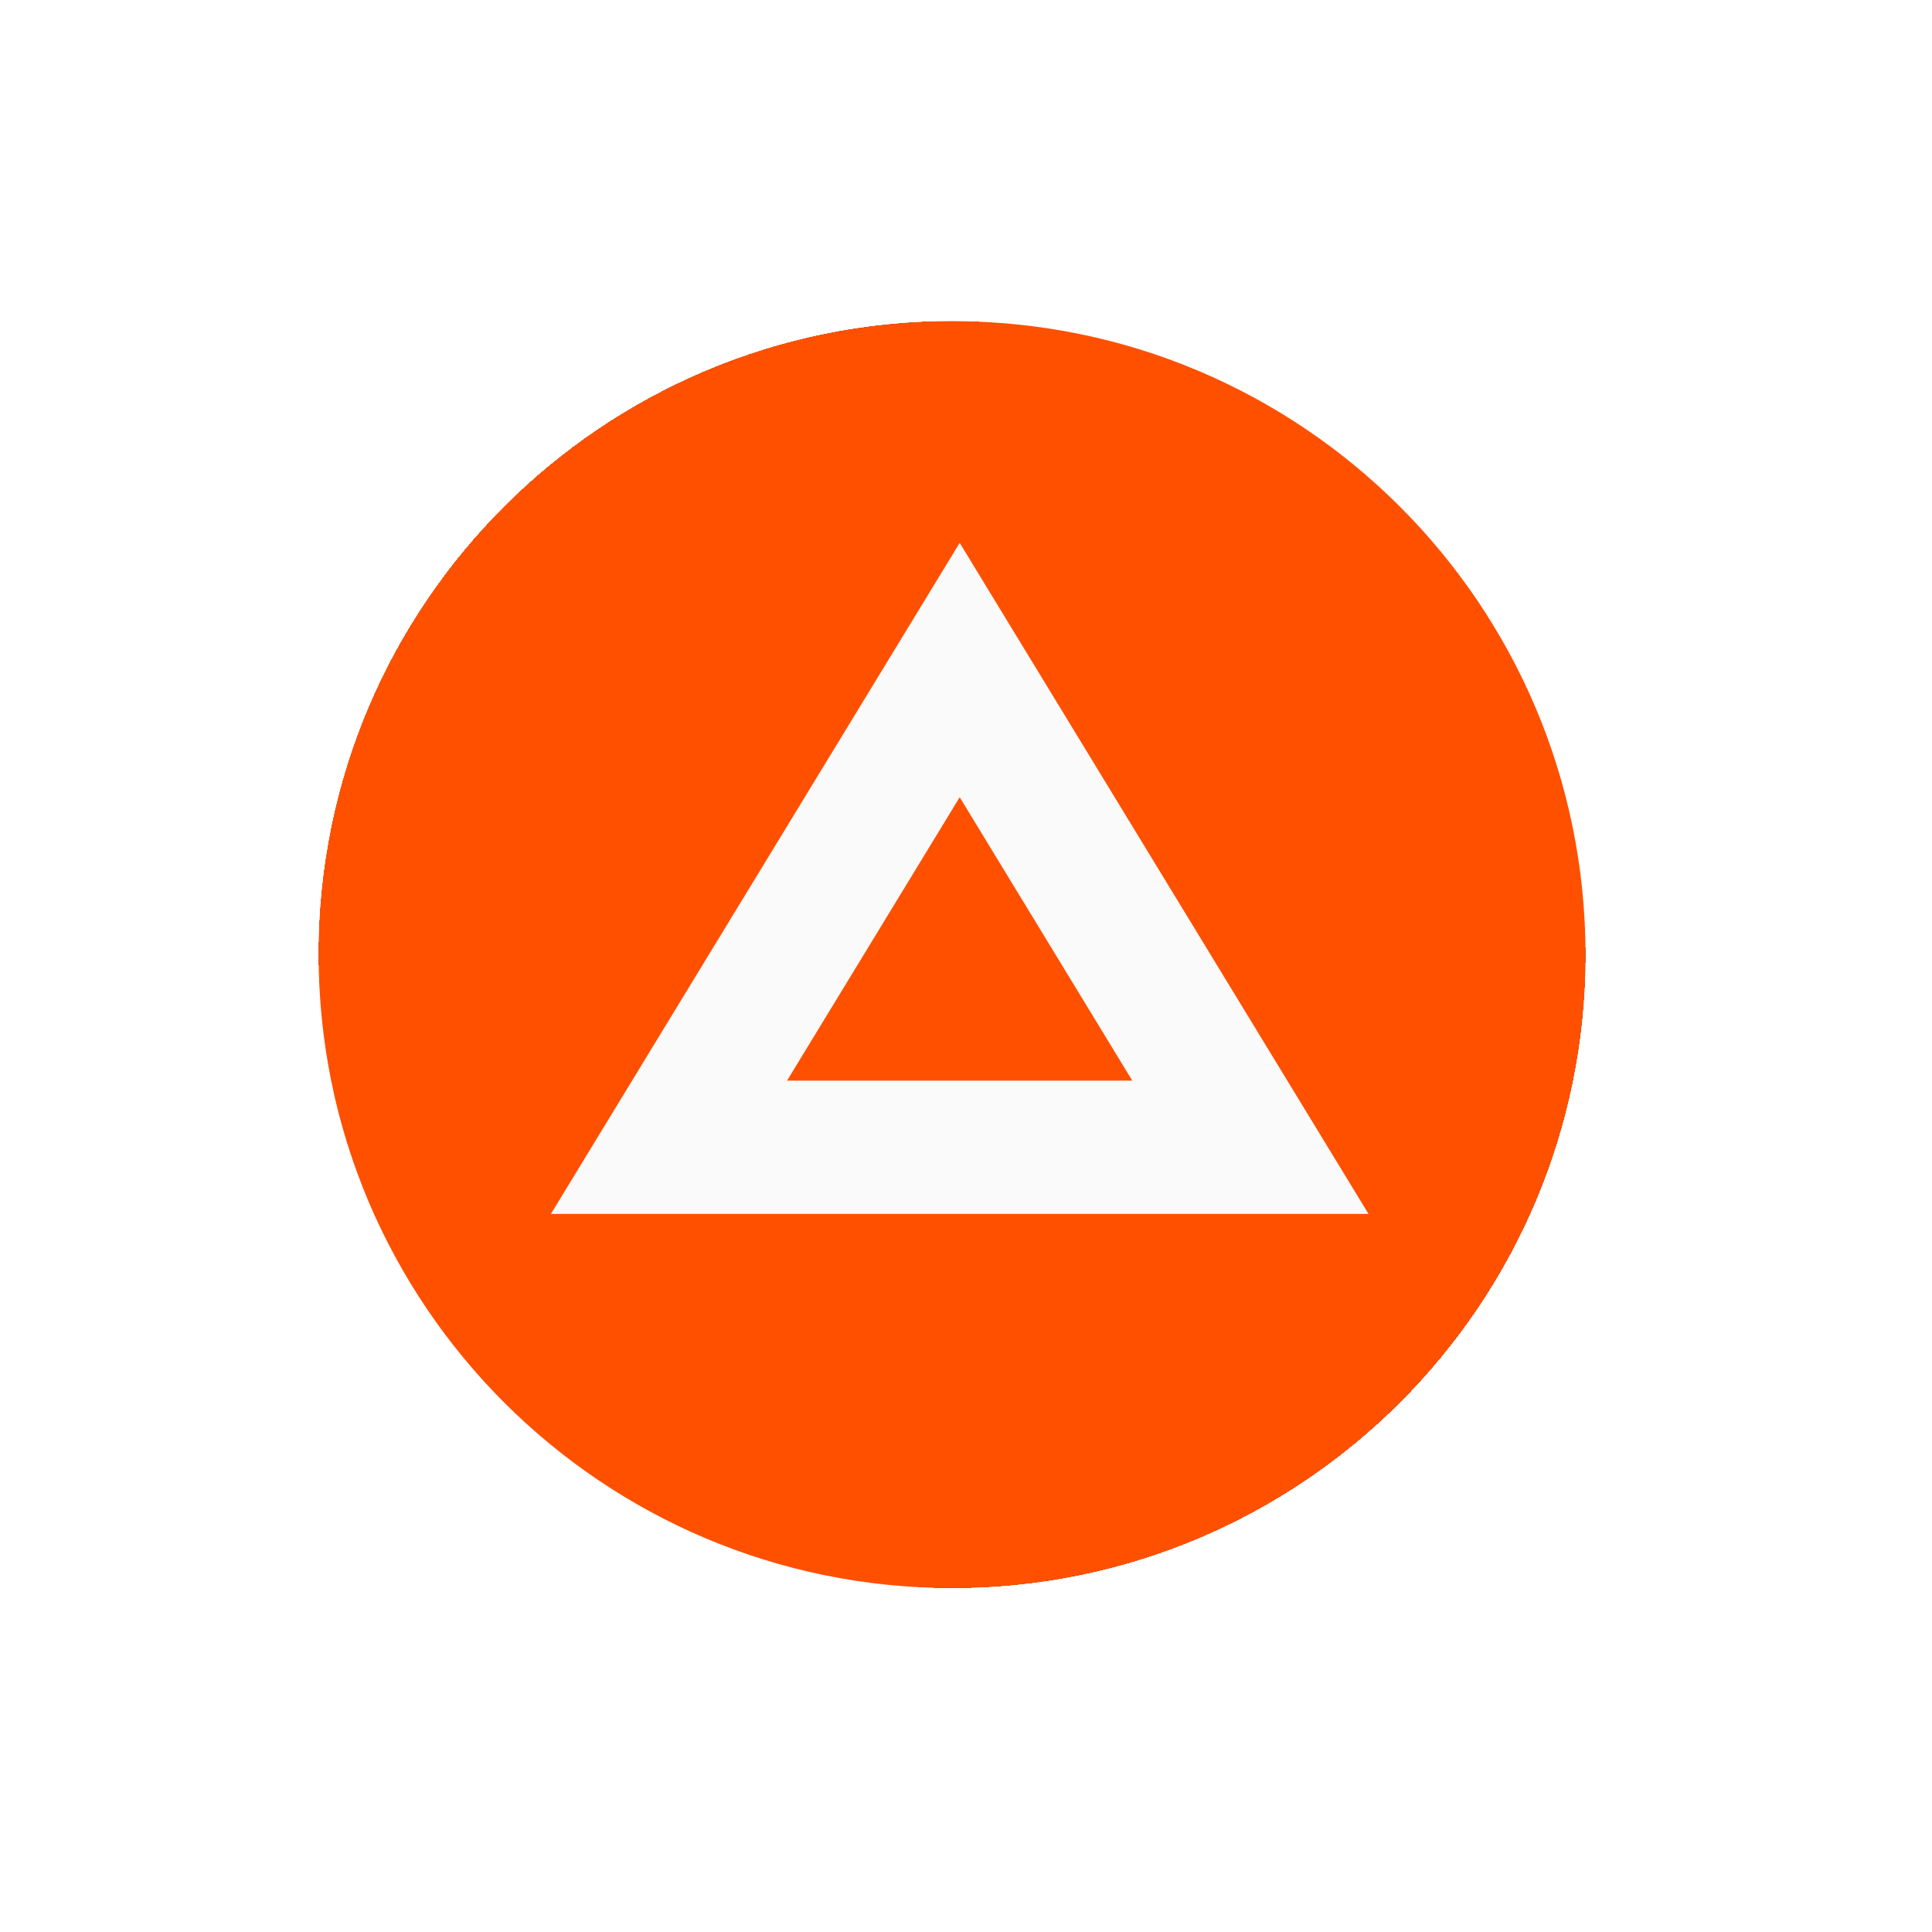
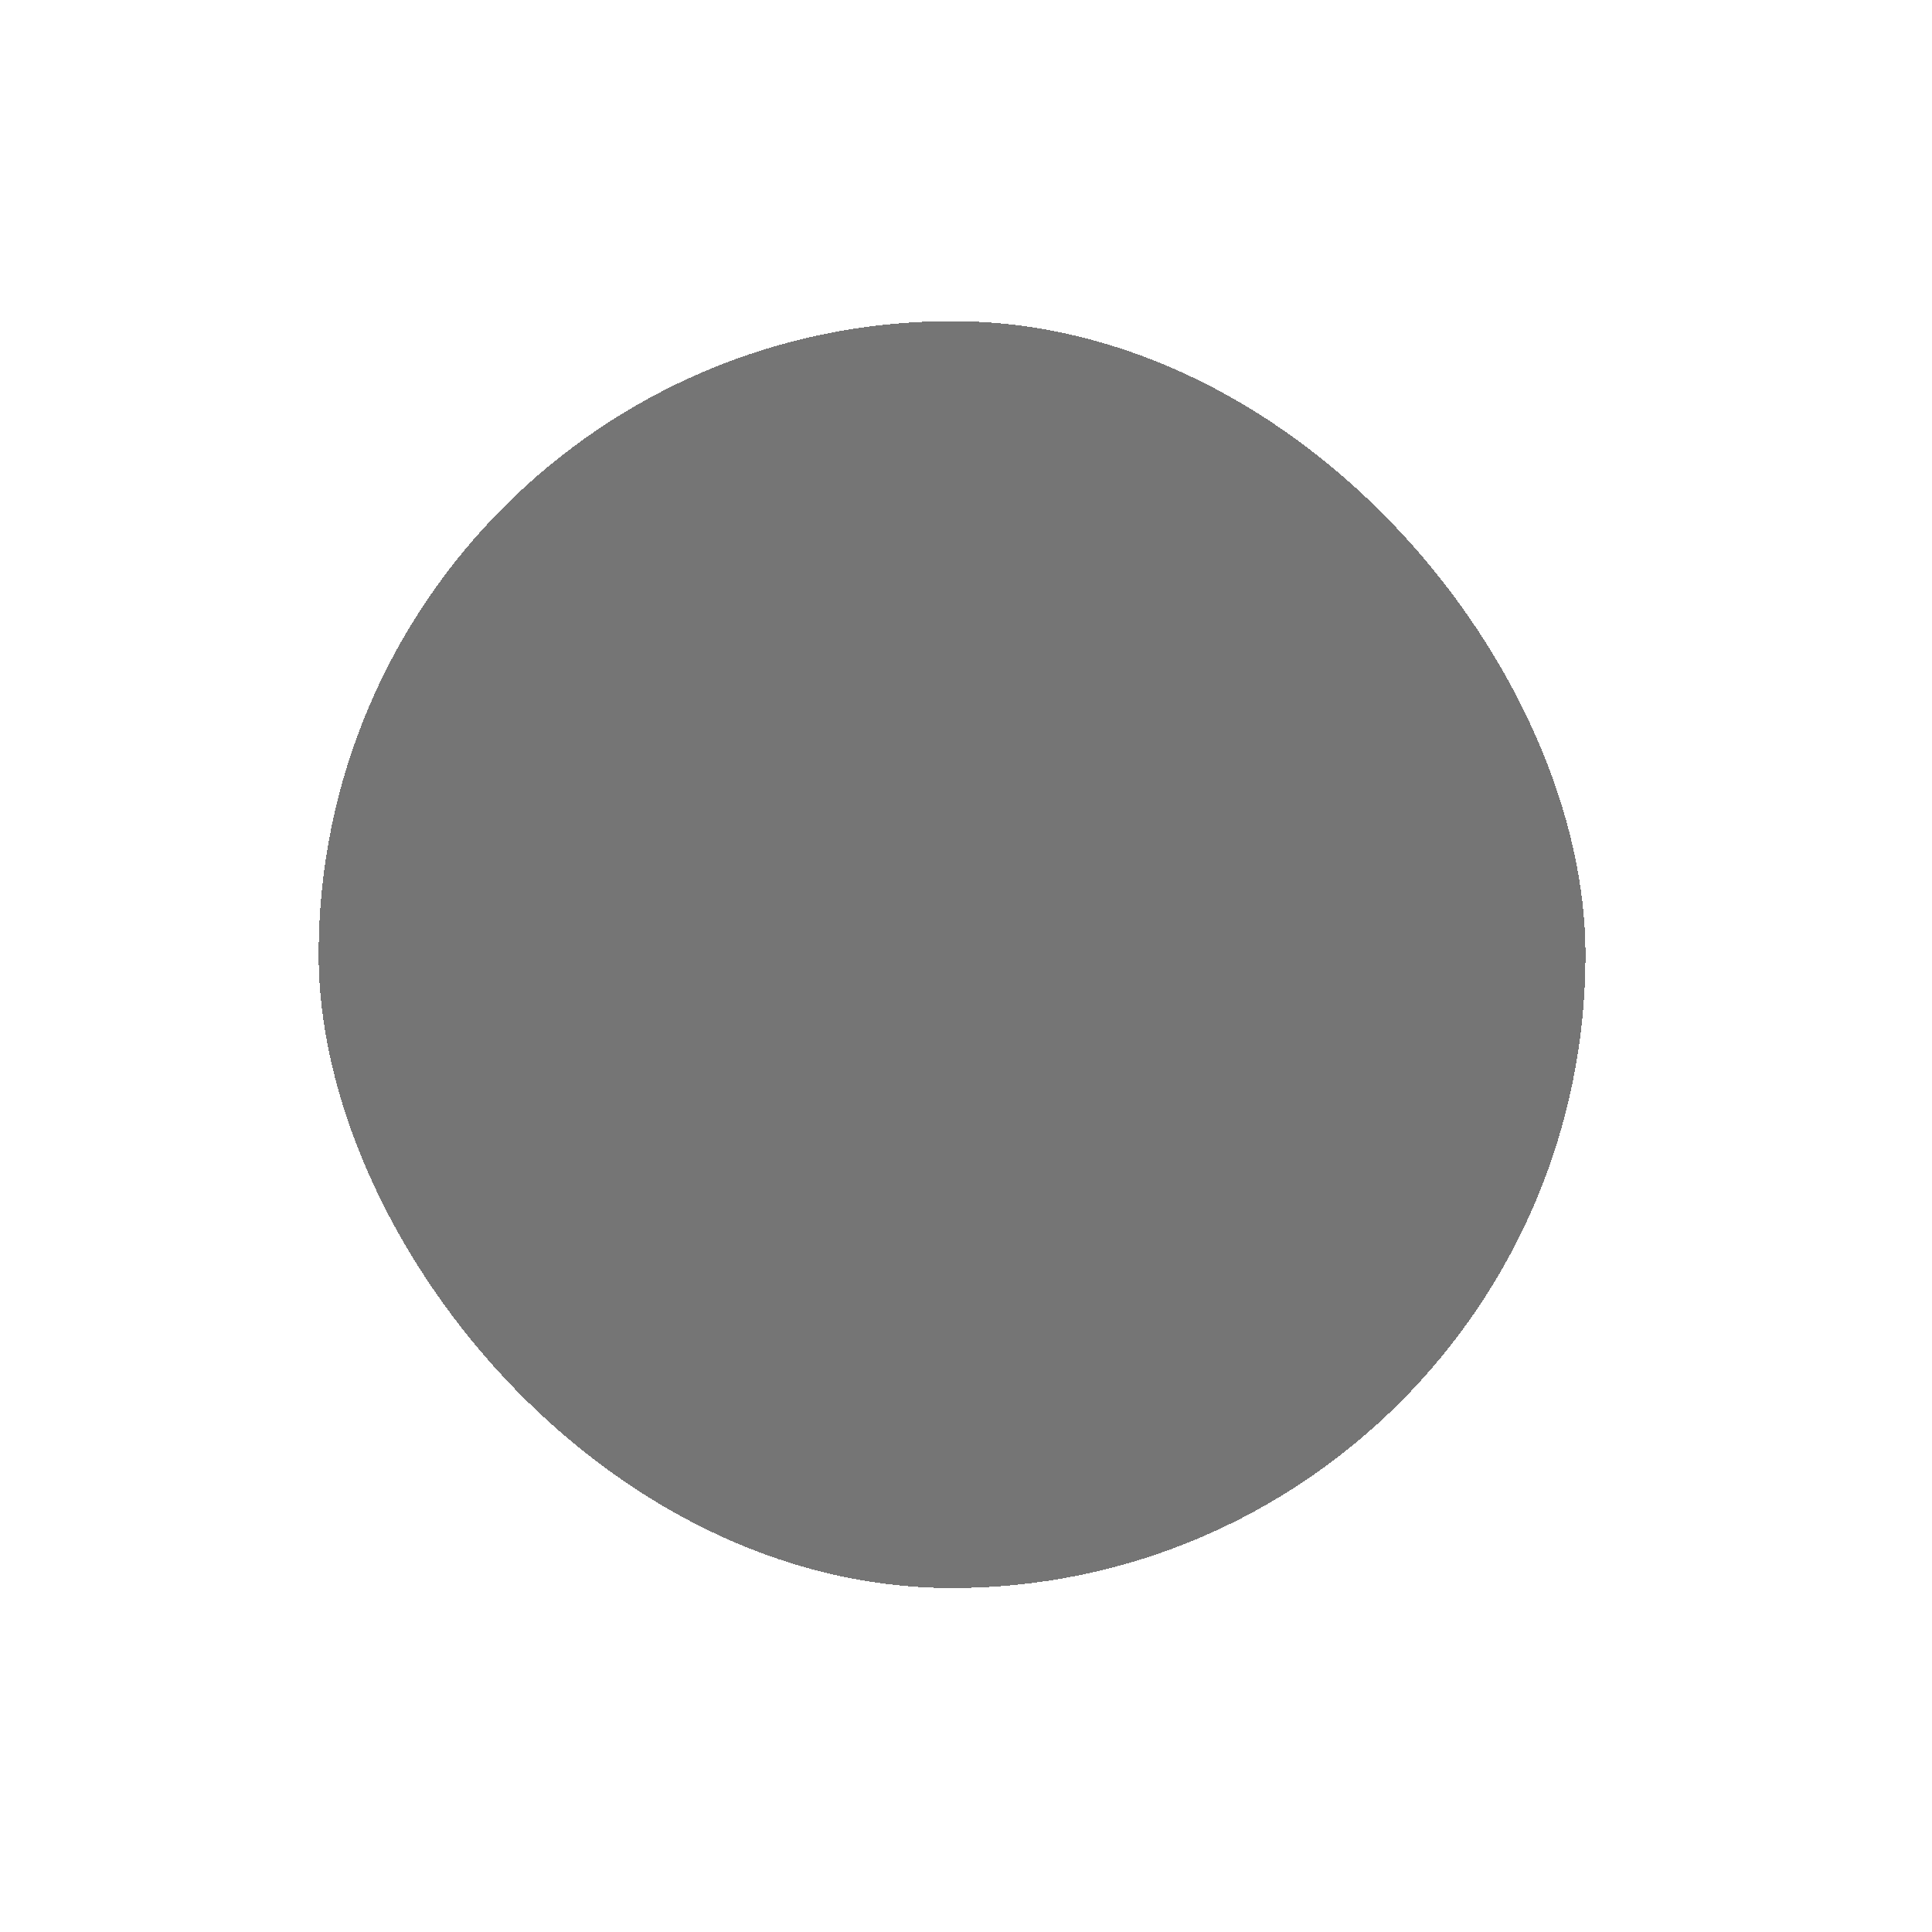
<svg xmlns="http://www.w3.org/2000/svg" width="61" height="61" viewBox="0 0 61 61" fill="none">
  <g filter="url(#filter0_d_2294_3739)">
    <rect x="10.06" y="10.14" width="40" height="40" rx="20" fill="#757575" shape-rendering="crispEdges" />
    <g filter="url(#filter1_d_2294_3739)">
      <g clip-path="url(#clip0_2294_3739)">
        <path d="M30.06 50.14C41.105 50.14 50.06 41.186 50.06 30.14C50.06 19.094 41.105 10.14 30.06 10.14C19.014 10.14 10.06 19.094 10.06 30.14C10.06 41.186 19.014 50.14 30.06 50.14Z" fill="#FF5000" />
-         <path d="M30.301 25.171L24.85 34.119H35.75L30.301 25.171ZM30.301 17.14L43.209 38.328H17.394L30.301 17.14Z" fill="#FAFAFA" />
      </g>
    </g>
  </g>
  <defs>
    <filter id="filter0_d_2294_3739" x="0.06" y="0.14" width="60" height="60" filterUnits="userSpaceOnUse" color-interpolation-filters="sRGB">
      <feFlood flood-opacity="0" result="BackgroundImageFix" />
      <feColorMatrix in="SourceAlpha" type="matrix" values="0 0 0 0 0 0 0 0 0 0 0 0 0 0 0 0 0 0 127 0" result="hardAlpha" />
      <feOffset />
      <feGaussianBlur stdDeviation="5" />
      <feComposite in2="hardAlpha" operator="out" />
      <feColorMatrix type="matrix" values="0 0 0 0 0 0 0 0 0 0 0 0 0 0 0 0 0 0 0.1 0" />
      <feBlend mode="normal" in2="BackgroundImageFix" result="effect1_dropShadow_2294_3739" />
      <feBlend mode="normal" in="SourceGraphic" in2="effect1_dropShadow_2294_3739" result="shape" />
    </filter>
    <filter id="filter1_d_2294_3739" x="0.06" y="0.14" width="60" height="60" filterUnits="userSpaceOnUse" color-interpolation-filters="sRGB">
      <feFlood flood-opacity="0" result="BackgroundImageFix" />
      <feColorMatrix in="SourceAlpha" type="matrix" values="0 0 0 0 0 0 0 0 0 0 0 0 0 0 0 0 0 0 127 0" result="hardAlpha" />
      <feOffset />
      <feGaussianBlur stdDeviation="5" />
      <feComposite in2="hardAlpha" operator="out" />
      <feColorMatrix type="matrix" values="0 0 0 0 0 0 0 0 0 0 0 0 0 0 0 0 0 0 0.1 0" />
      <feBlend mode="normal" in2="BackgroundImageFix" result="effect1_dropShadow_2294_3739" />
      <feBlend mode="normal" in="SourceGraphic" in2="effect1_dropShadow_2294_3739" result="shape" />
    </filter>
    <clipPath id="clip0_2294_3739">
-       <rect width="40" height="40" fill="white" transform="translate(10.06 10.14)" />
-     </clipPath>
+       </clipPath>
  </defs>
</svg>